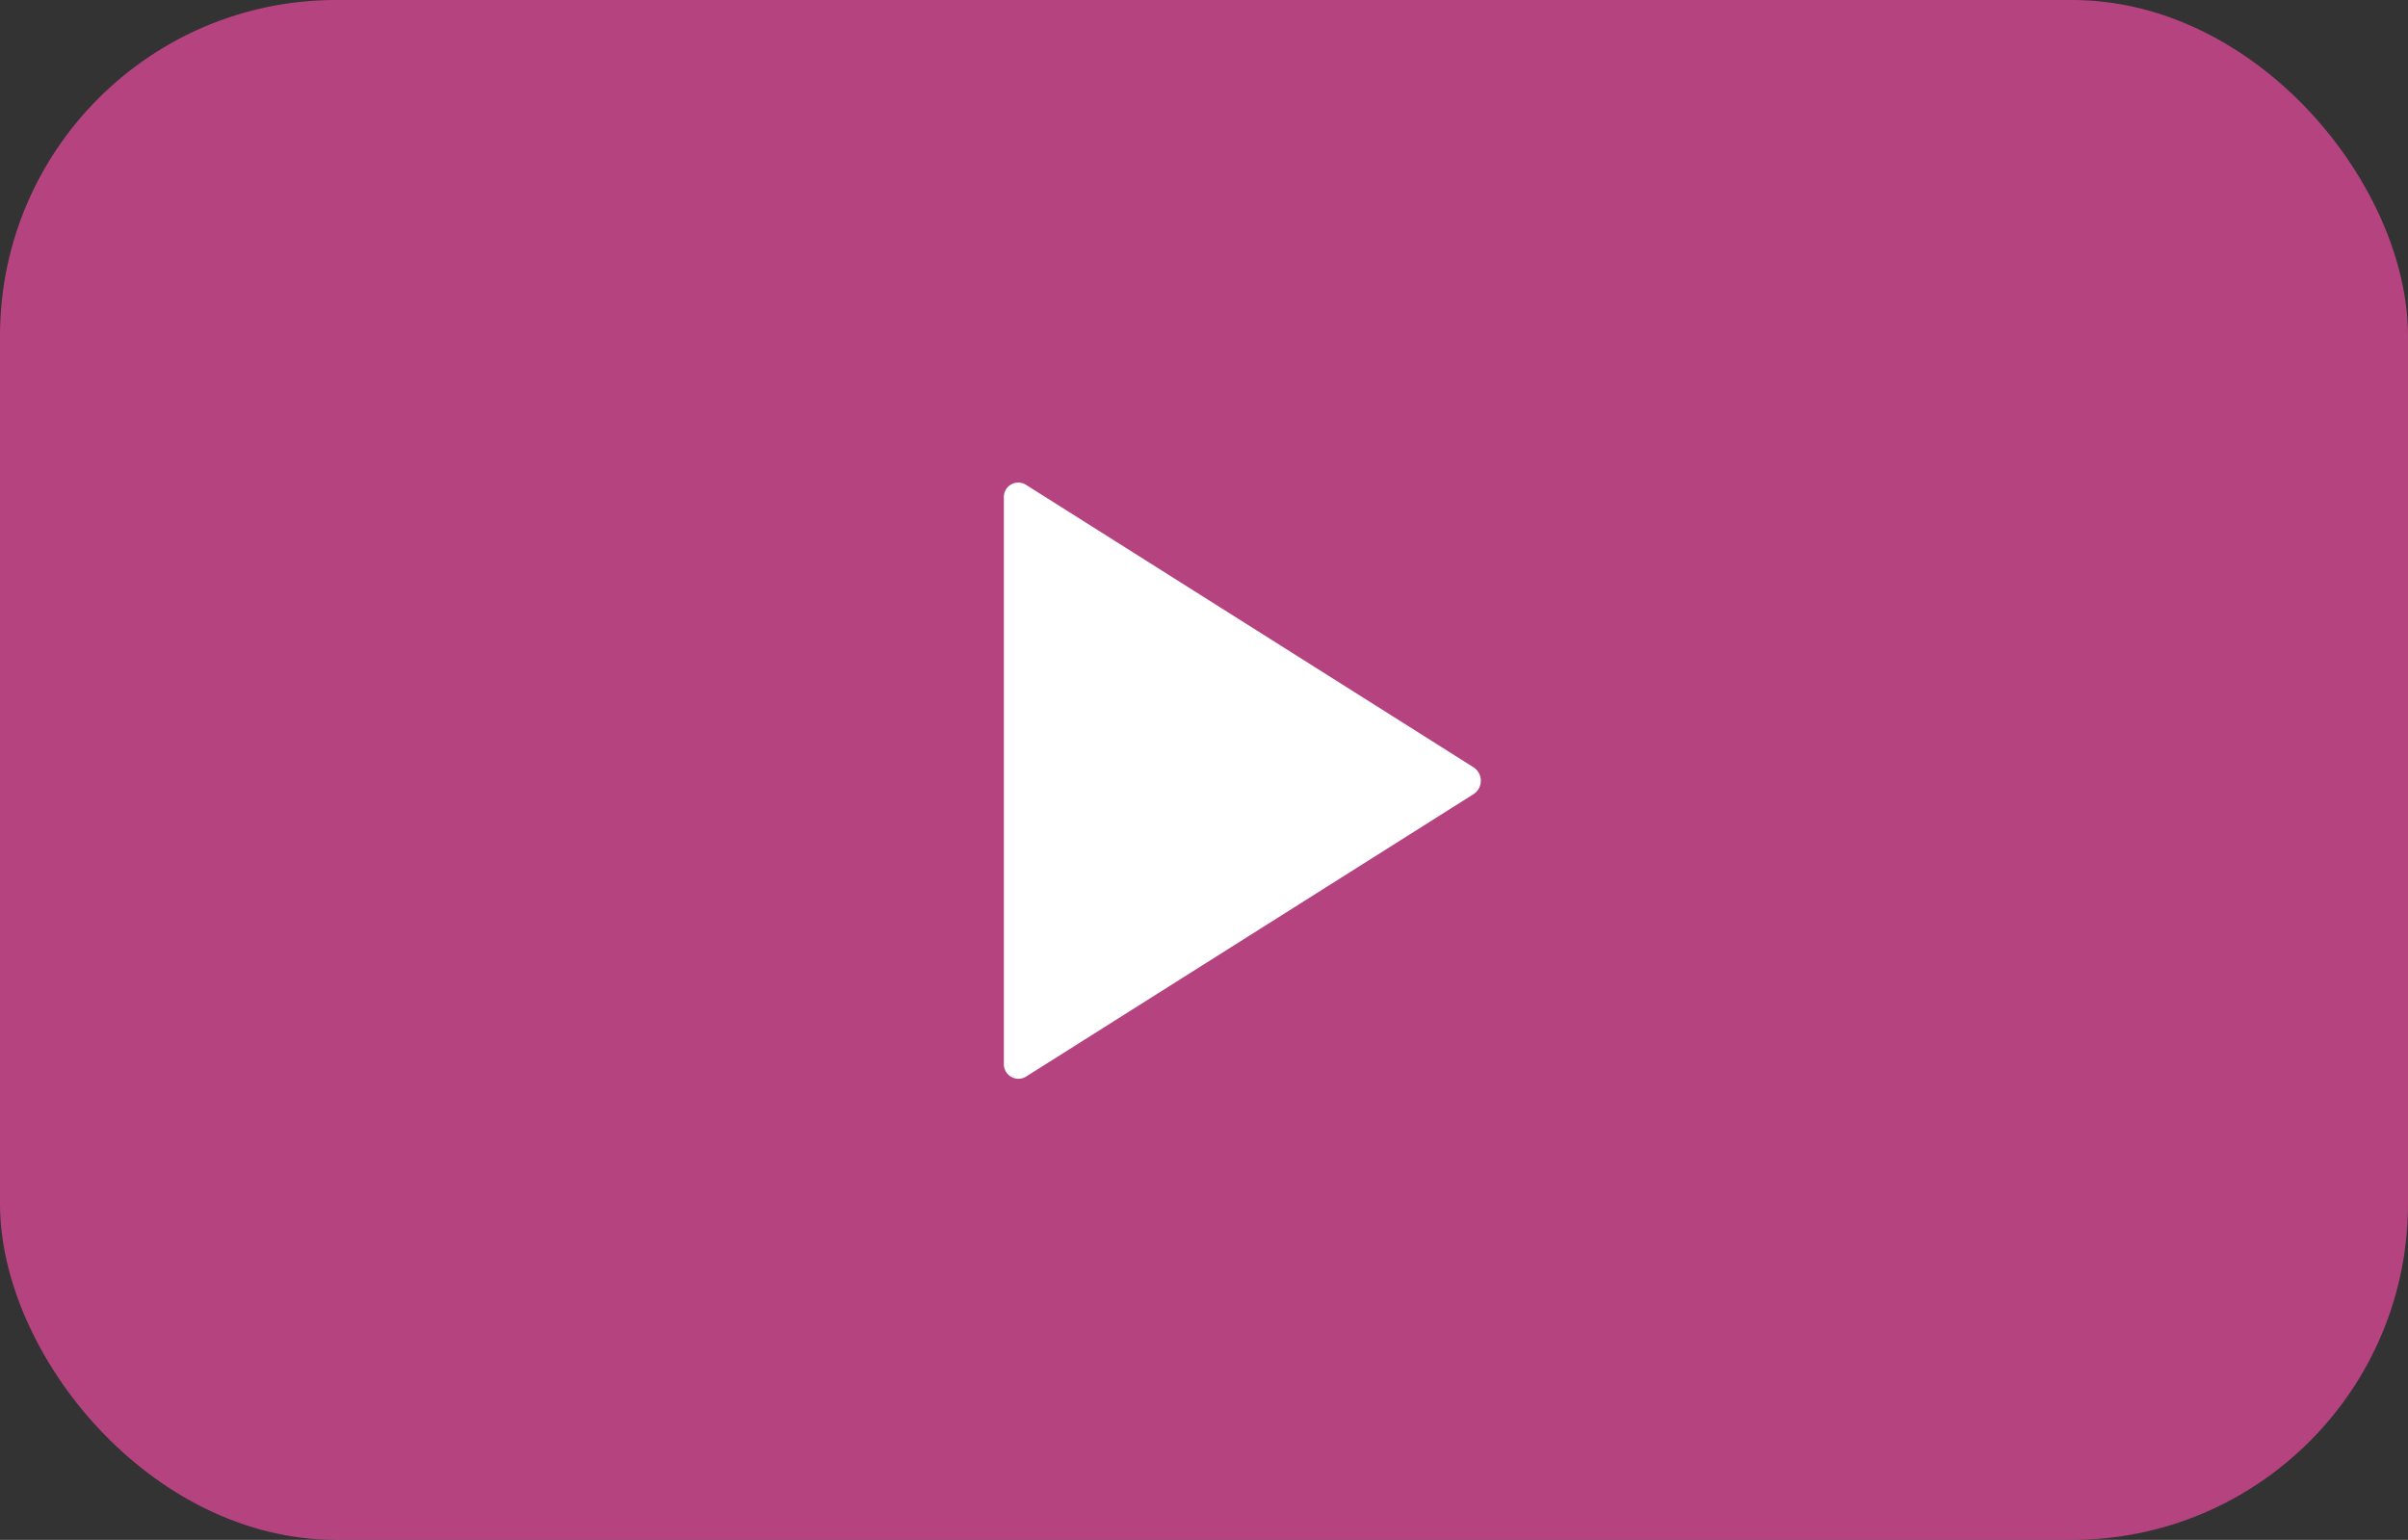
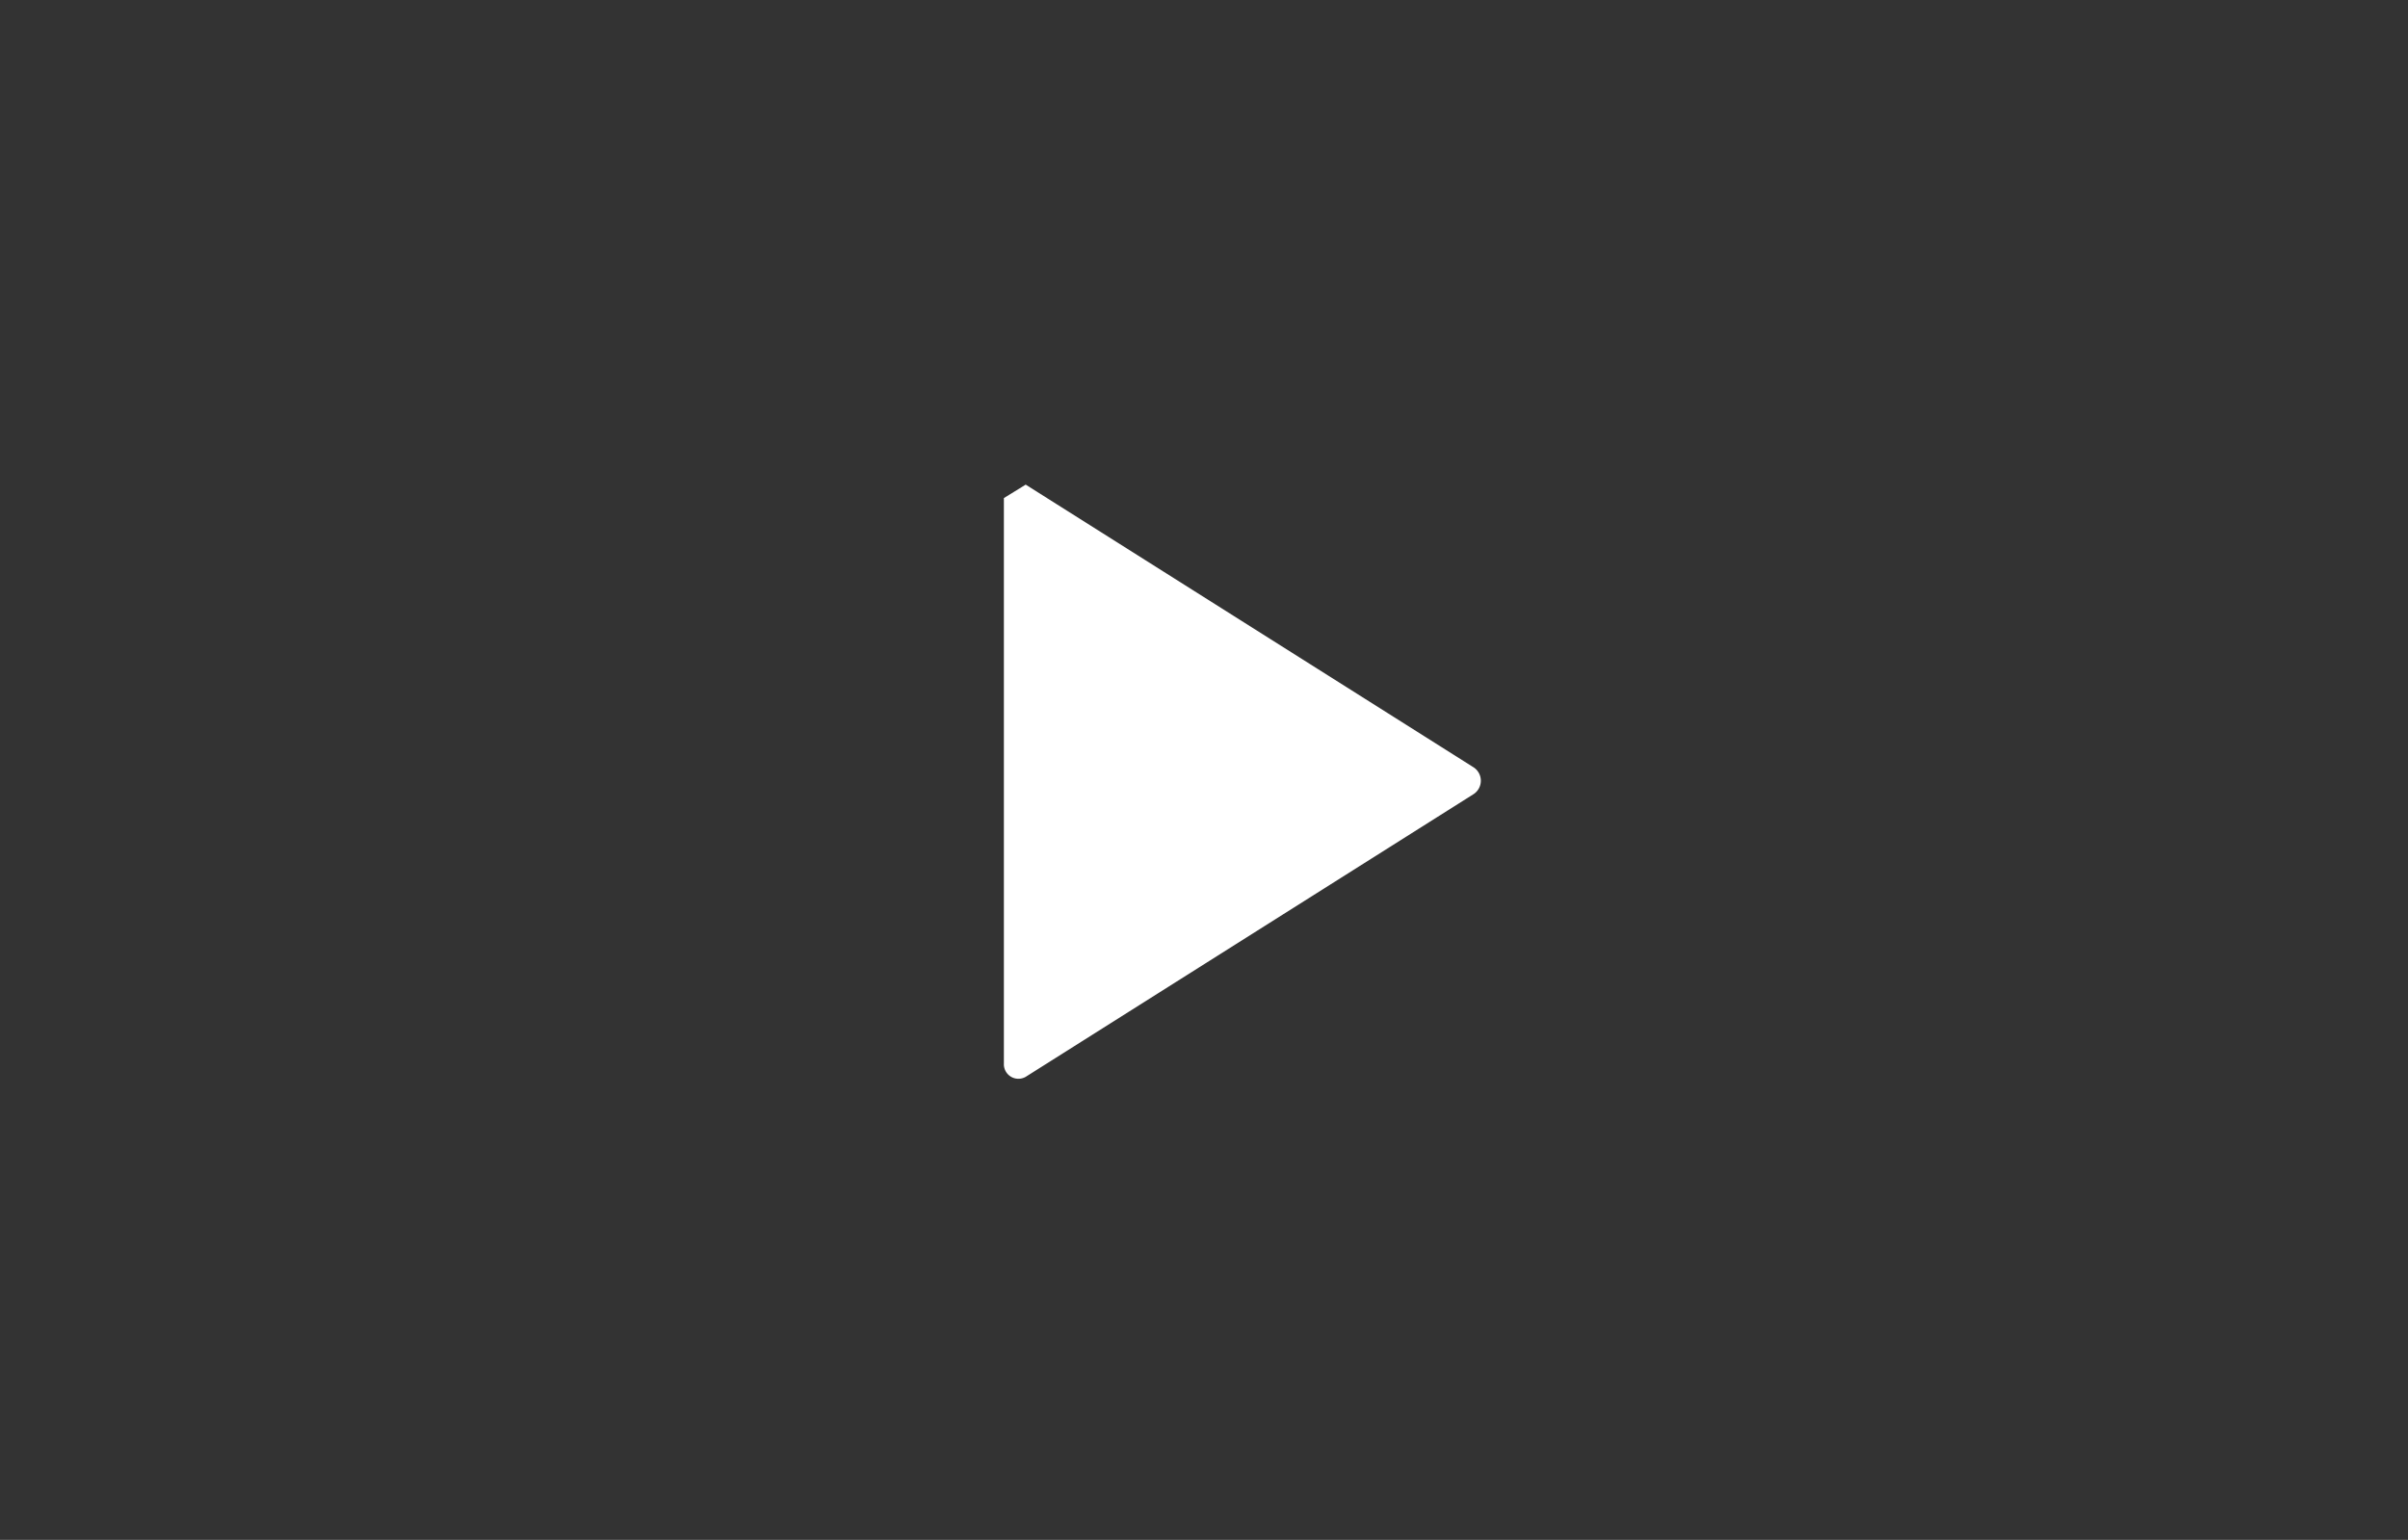
<svg xmlns="http://www.w3.org/2000/svg" width="86" height="55" viewBox="0 0 86 55">
  <rect x="0" y="0" width="86" height="55" fill="#333333" stroke="none" />
  <g id="Group_17436" data-name="Group 17436" transform="translate(-190 -5548.581)">
-     <rect id="Rectangle_1308" data-name="Rectangle 1308" width="86" height="55" rx="12" transform="translate(190 5548.581)" fill="#d64794" opacity="0.8" />
-     <path id="Icon_ionic-ios-play" data-name="Icon ionic-ios-play" d="M9,7.3V27.493a.52.52,0,0,0,.779.479l16-10.1a.572.572,0,0,0,0-.952l-16-10.1A.515.515,0,0,0,9,7.3Z" transform="translate(216.853 5559.071)" fill="#fff" />
+     <path id="Icon_ionic-ios-play" data-name="Icon ionic-ios-play" d="M9,7.3V27.493a.52.52,0,0,0,.779.479l16-10.1a.572.572,0,0,0,0-.952l-16-10.1Z" transform="translate(216.853 5559.071)" fill="#fff" />
  </g>
</svg>